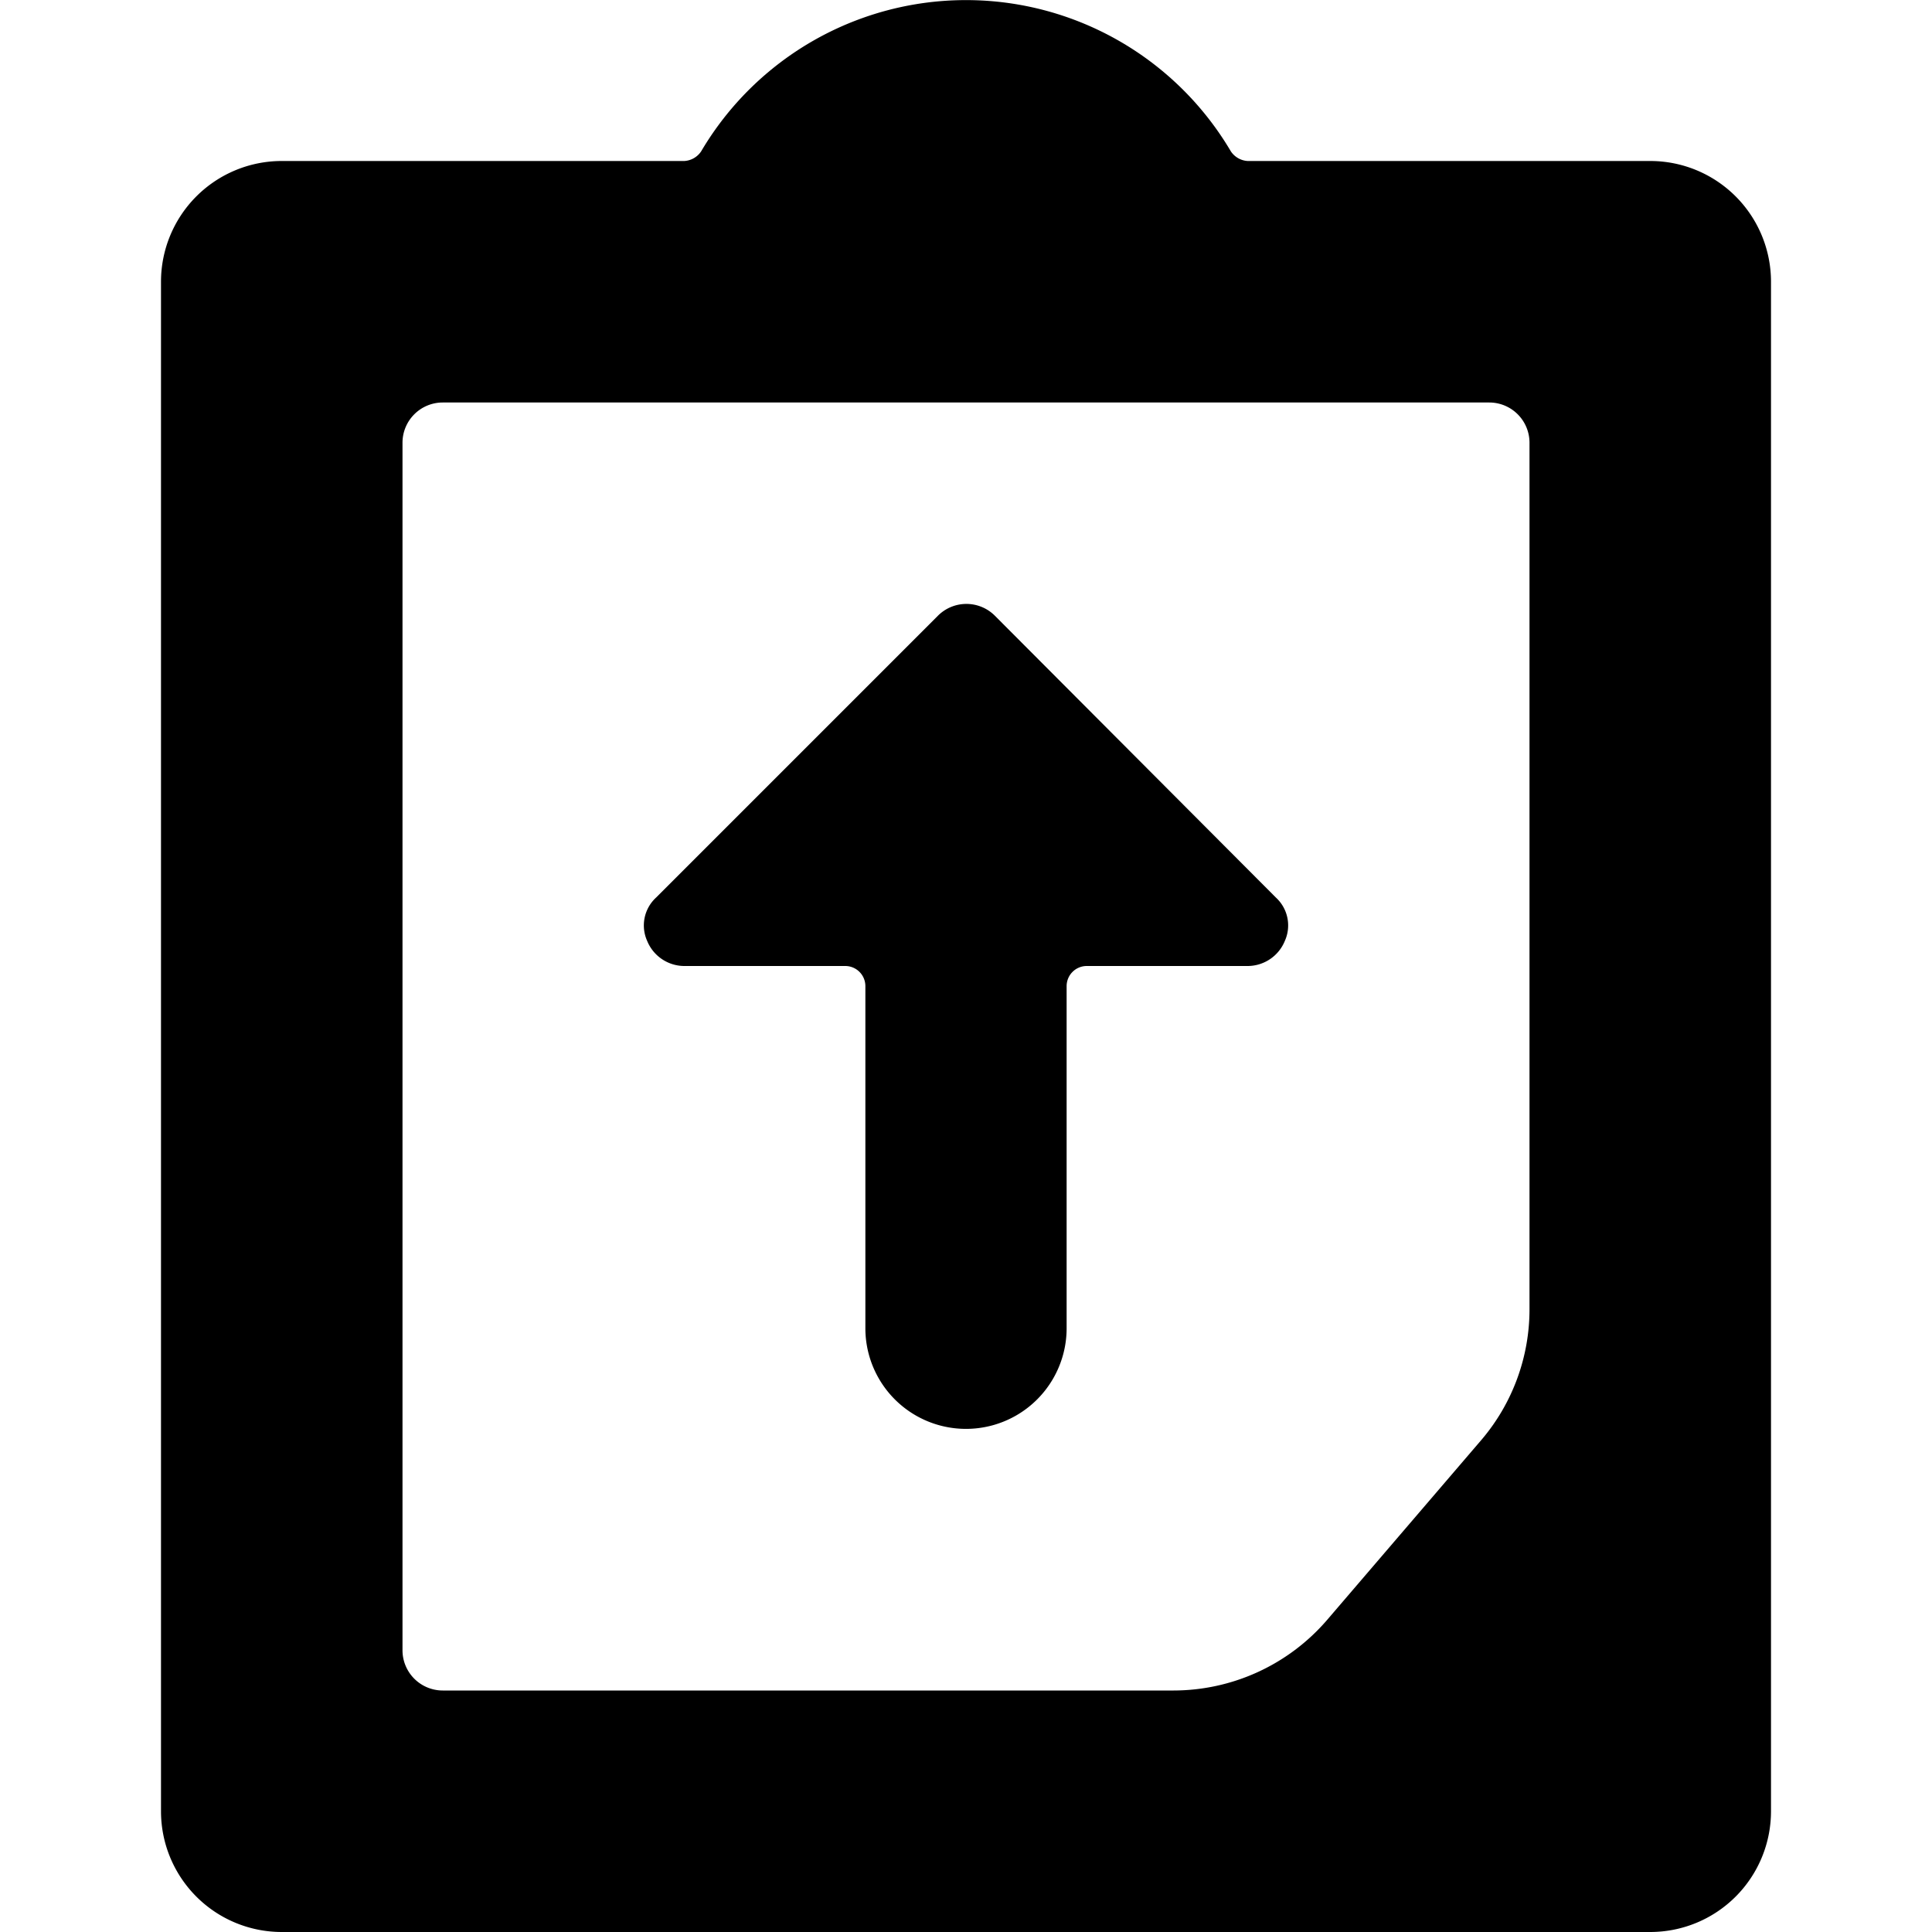
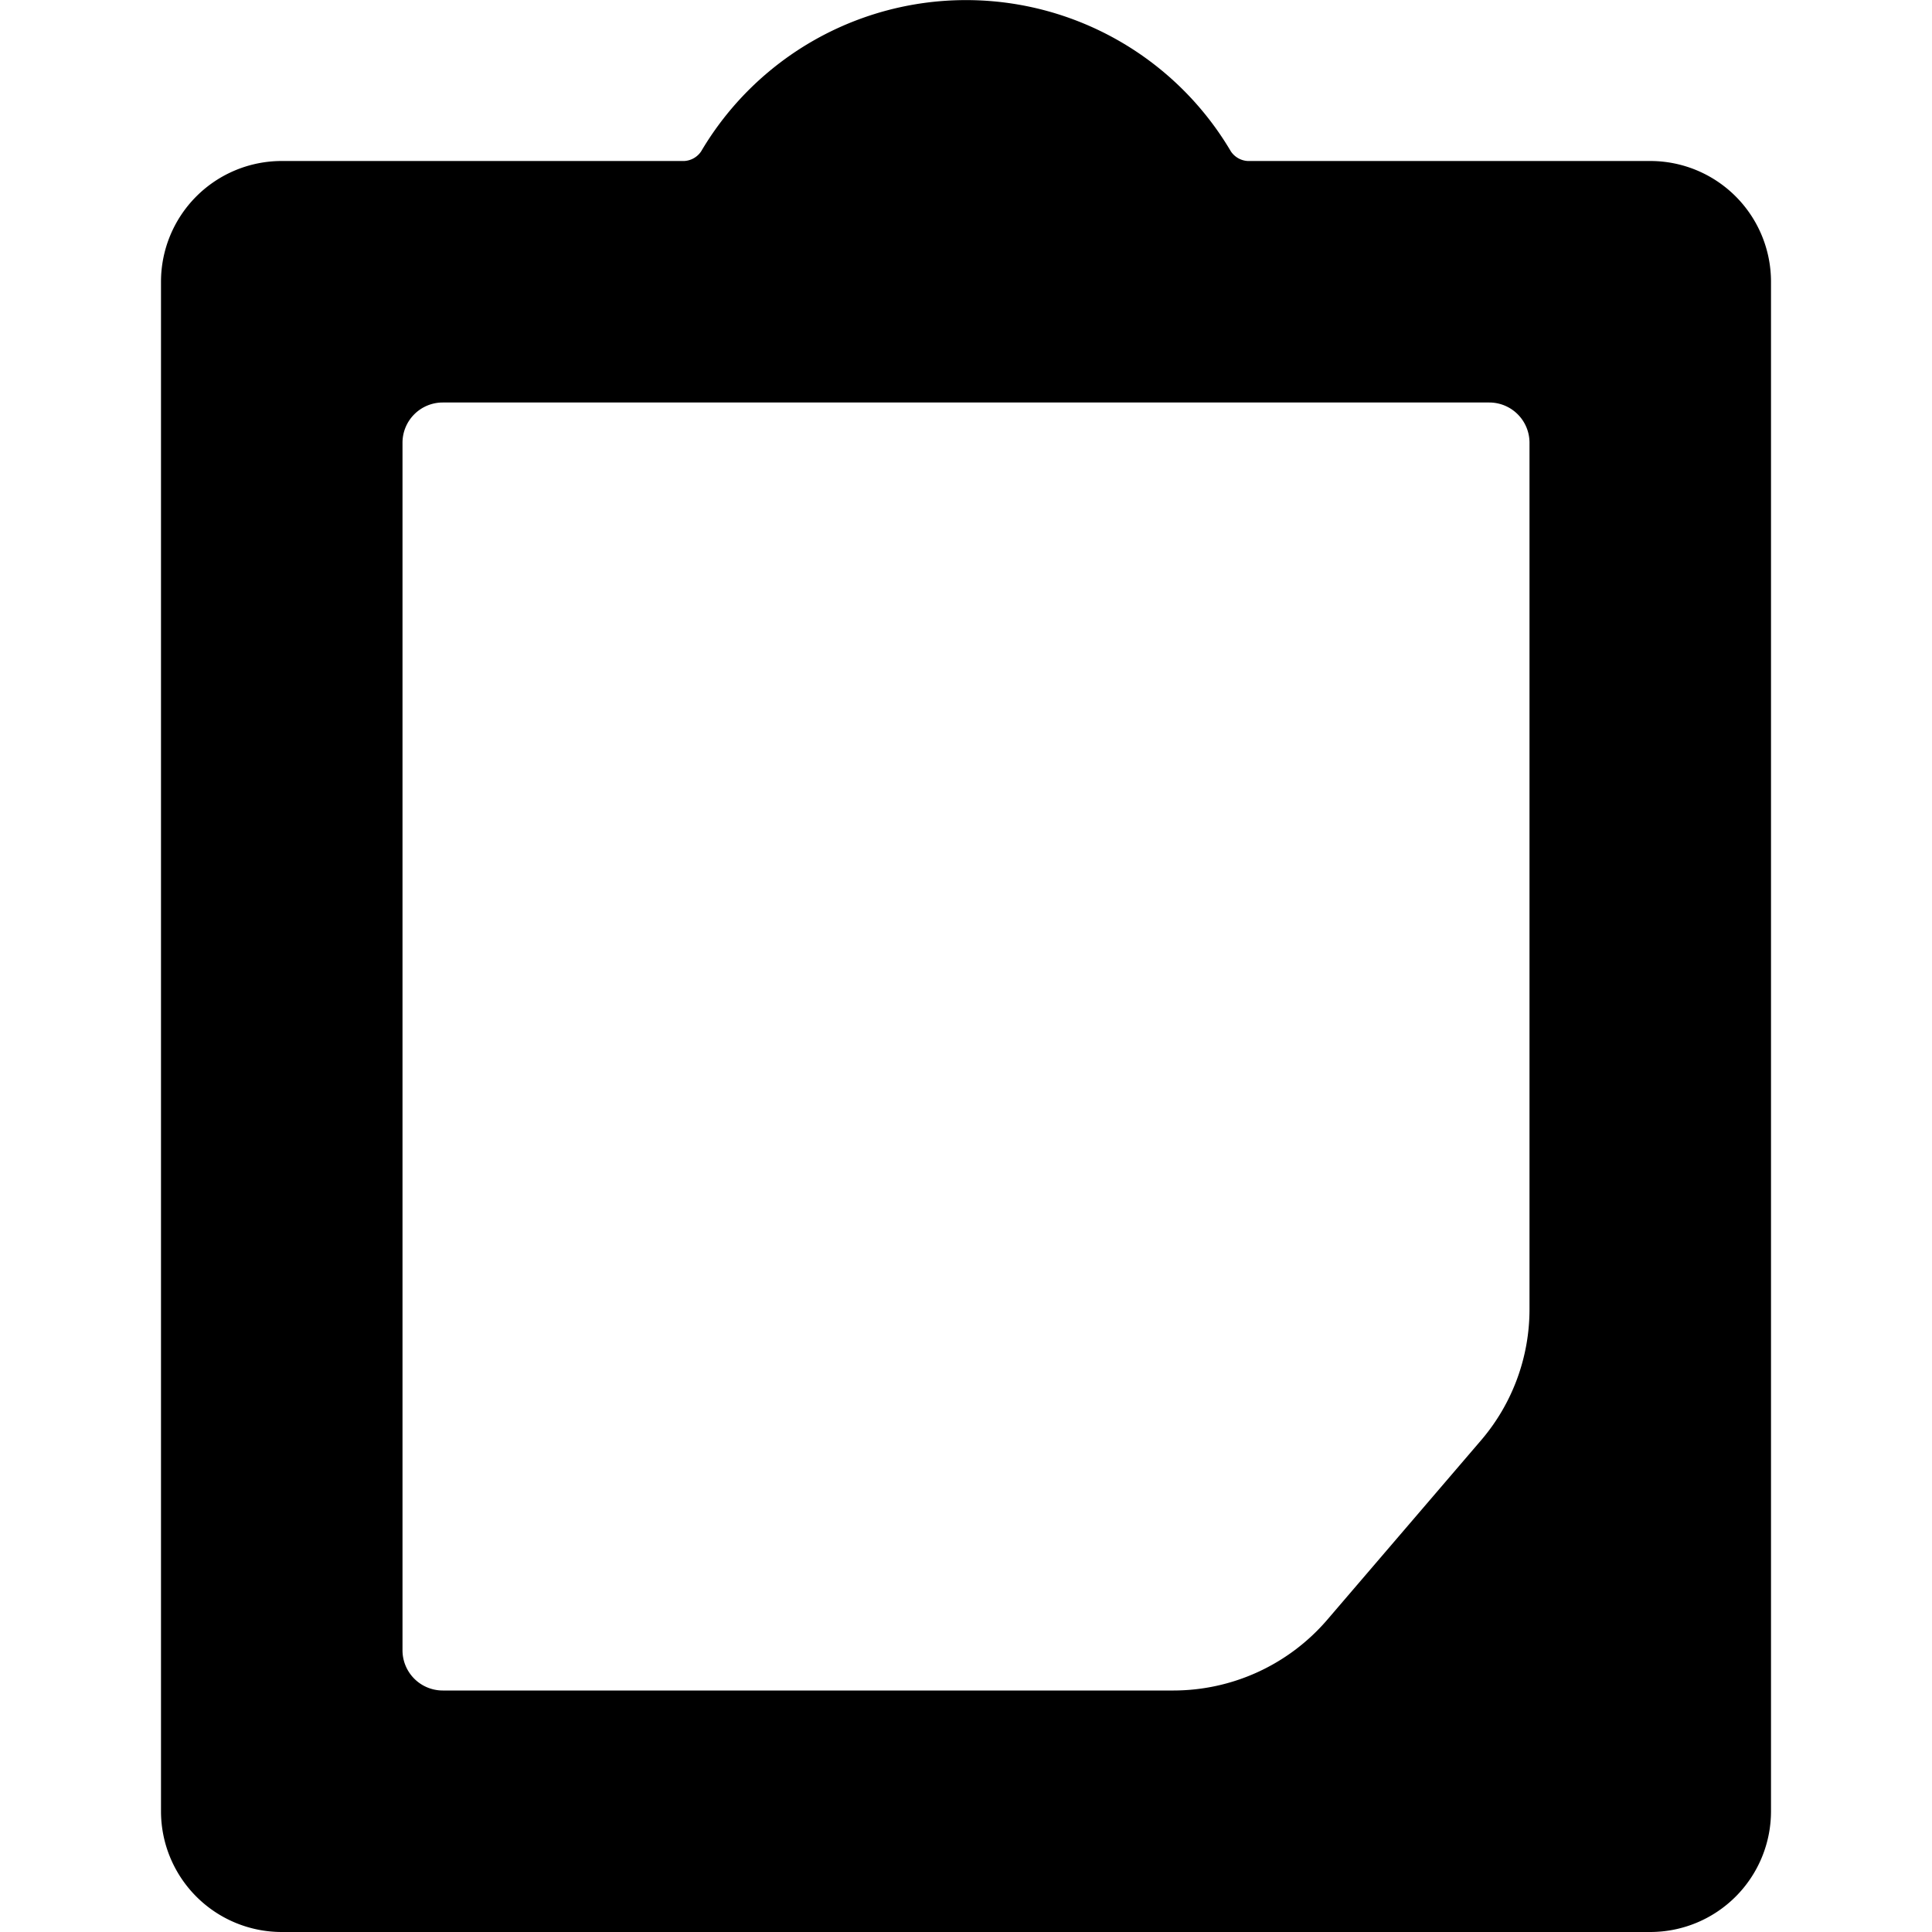
<svg xmlns="http://www.w3.org/2000/svg" viewBox="0 0 24 24">
  <g>
    <path d="M20.5 2h-5a0.27 0.27 0 0 1 -0.21 -0.12 3.82 3.82 0 0 0 -6.58 0A0.27 0.27 0 0 1 8.5 2h-5A1.5 1.5 0 0 0 2 3.5v19A1.5 1.5 0 0 0 3.5 24h17a1.5 1.5 0 0 0 1.5 -1.5v-19A1.5 1.5 0 0 0 20.5 2ZM19 16.26a2.5 2.5 0 0 1 -0.6 1.63l-1.92 2.24a2.52 2.52 0 0 1 -1.9 0.87H5.5a0.5 0.5 0 0 1 -0.5 -0.5v-15a0.5 0.5 0 0 1 0.5 -0.5h13a0.5 0.5 0 0 1 0.5 0.5Z" fill="#000000" stroke-width="1" />
-     <path d="M12.36 7.65a0.5 0.5 0 0 0 -0.71 0l-3.5 3.5a0.47 0.47 0 0 0 -0.11 0.54 0.5 0.5 0 0 0 0.46 0.31h2a0.25 0.25 0 0 1 0.25 0.25v4.25a1.25 1.25 0 0 0 2.5 0v-4.25a0.25 0.25 0 0 1 0.25 -0.25h2a0.5 0.5 0 0 0 0.46 -0.31 0.47 0.47 0 0 0 -0.11 -0.54Z" fill="#000000" stroke-width="1" />
  </g>
</svg>